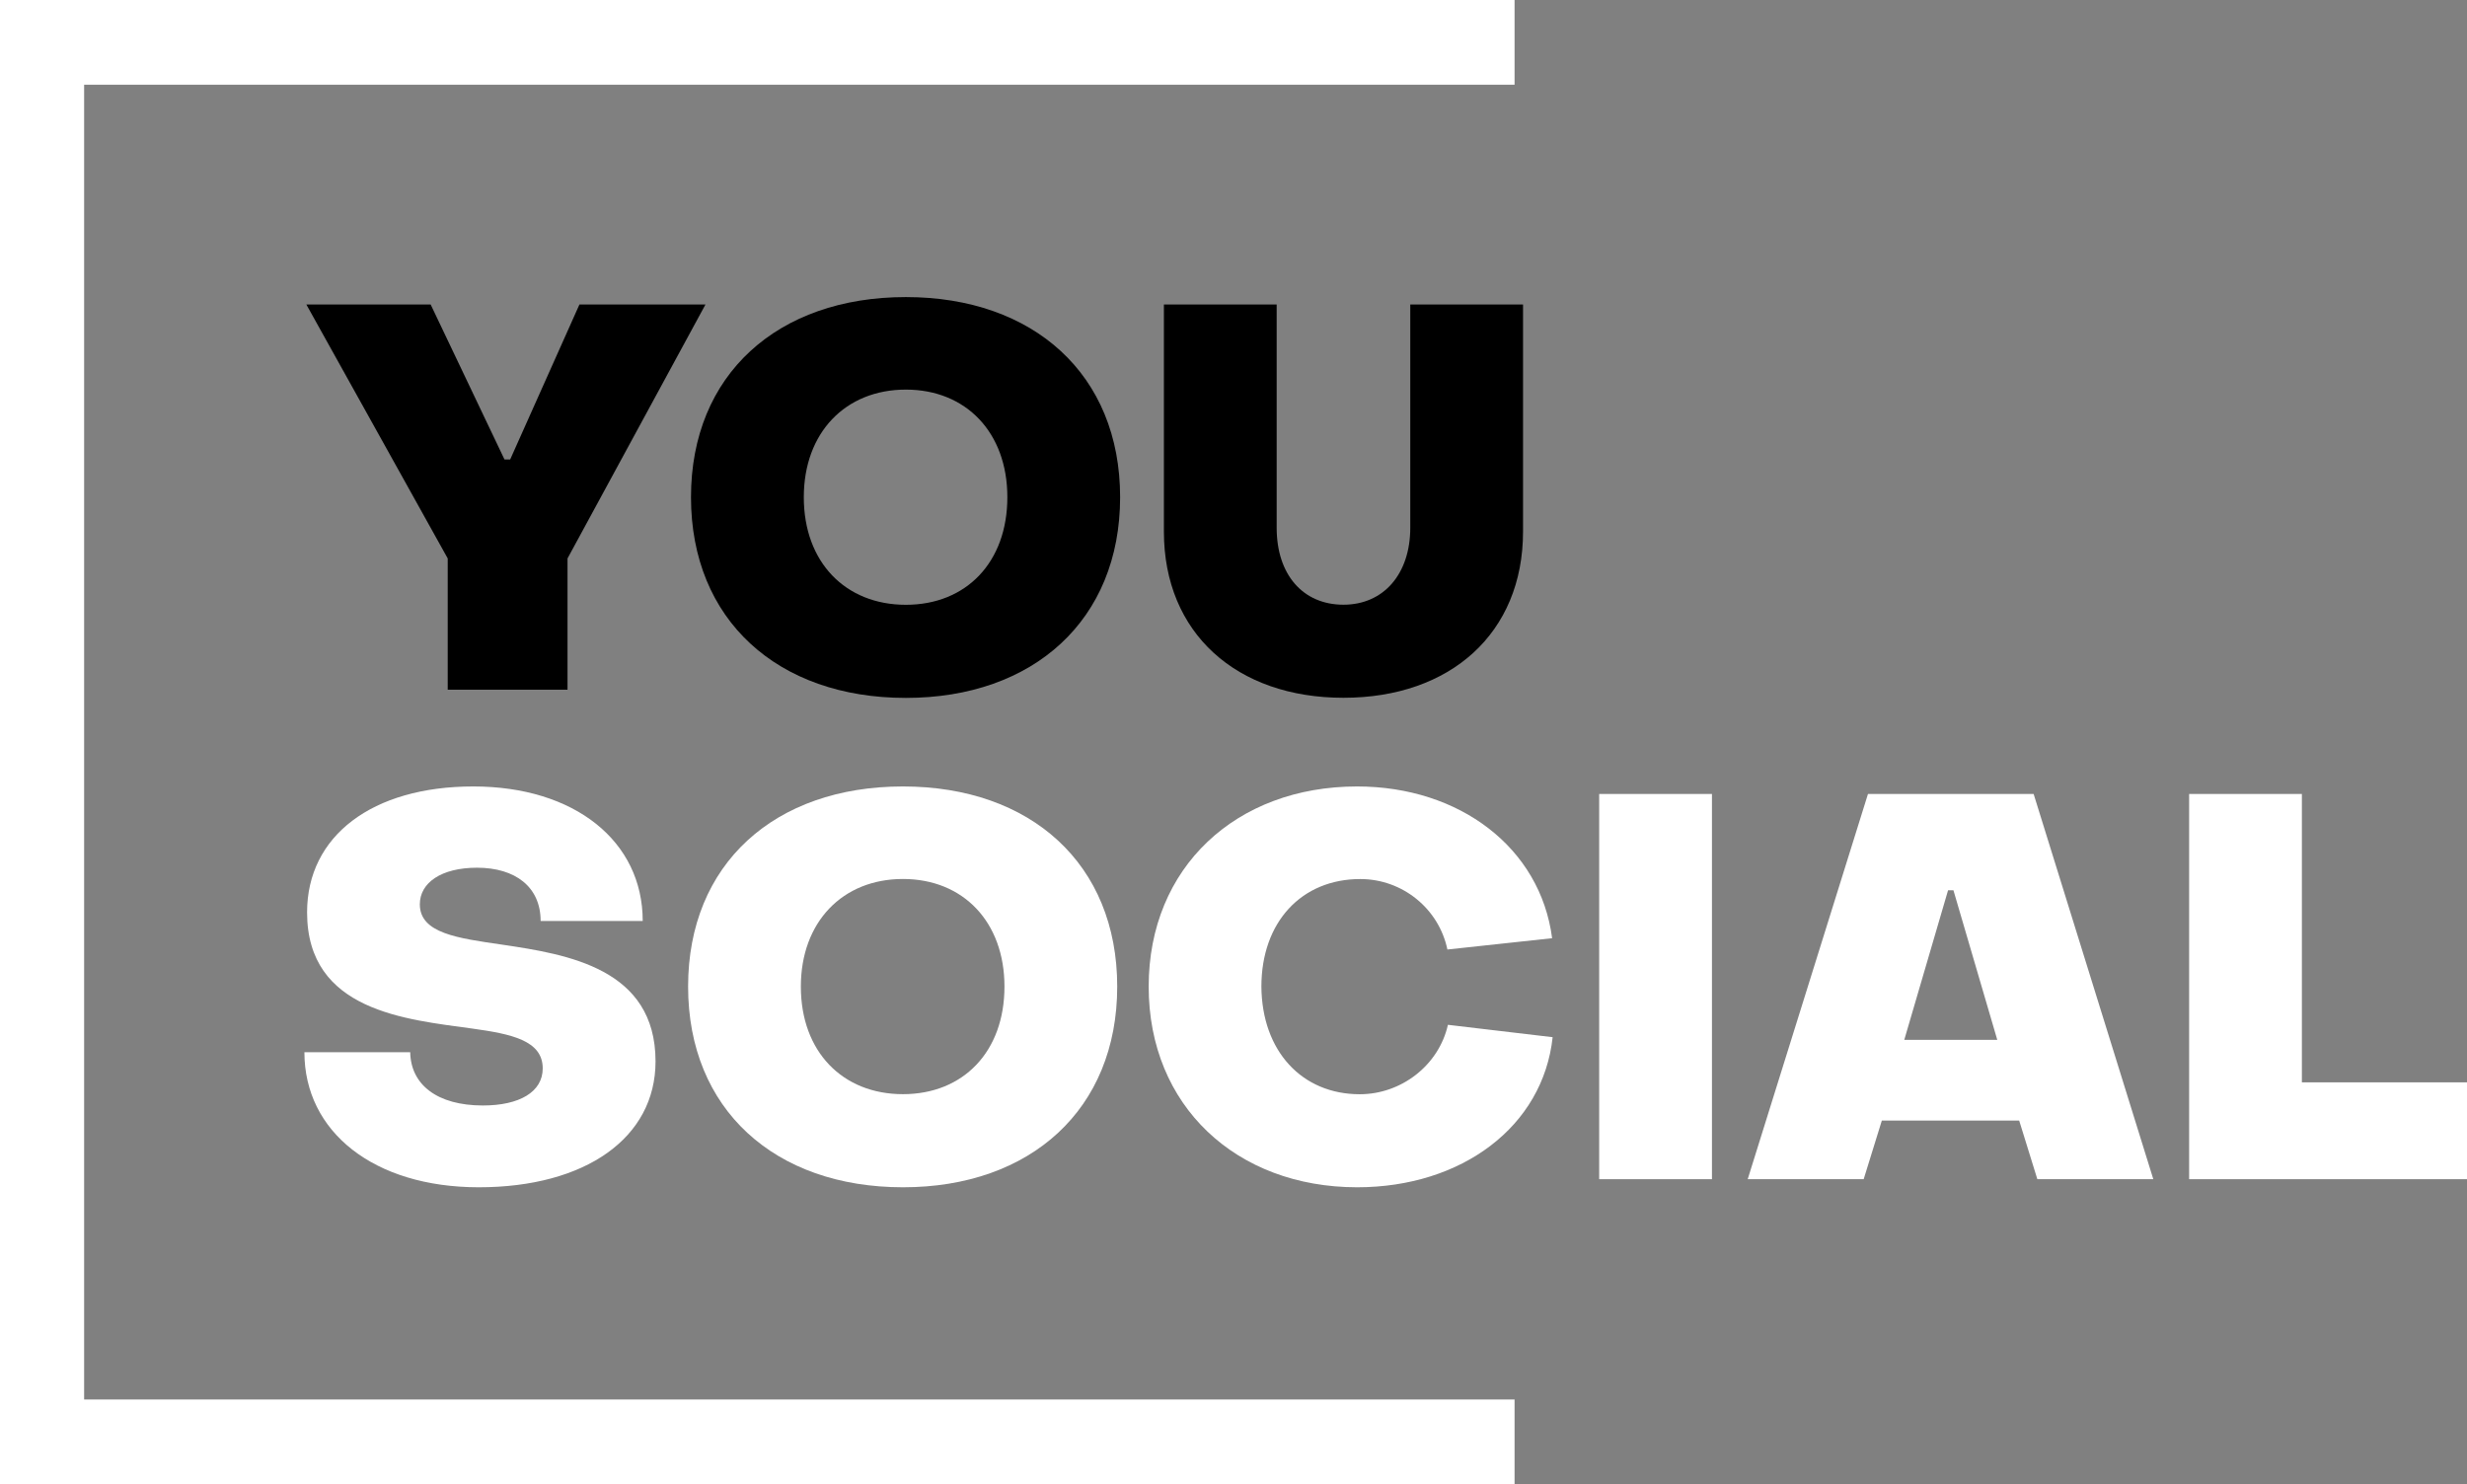
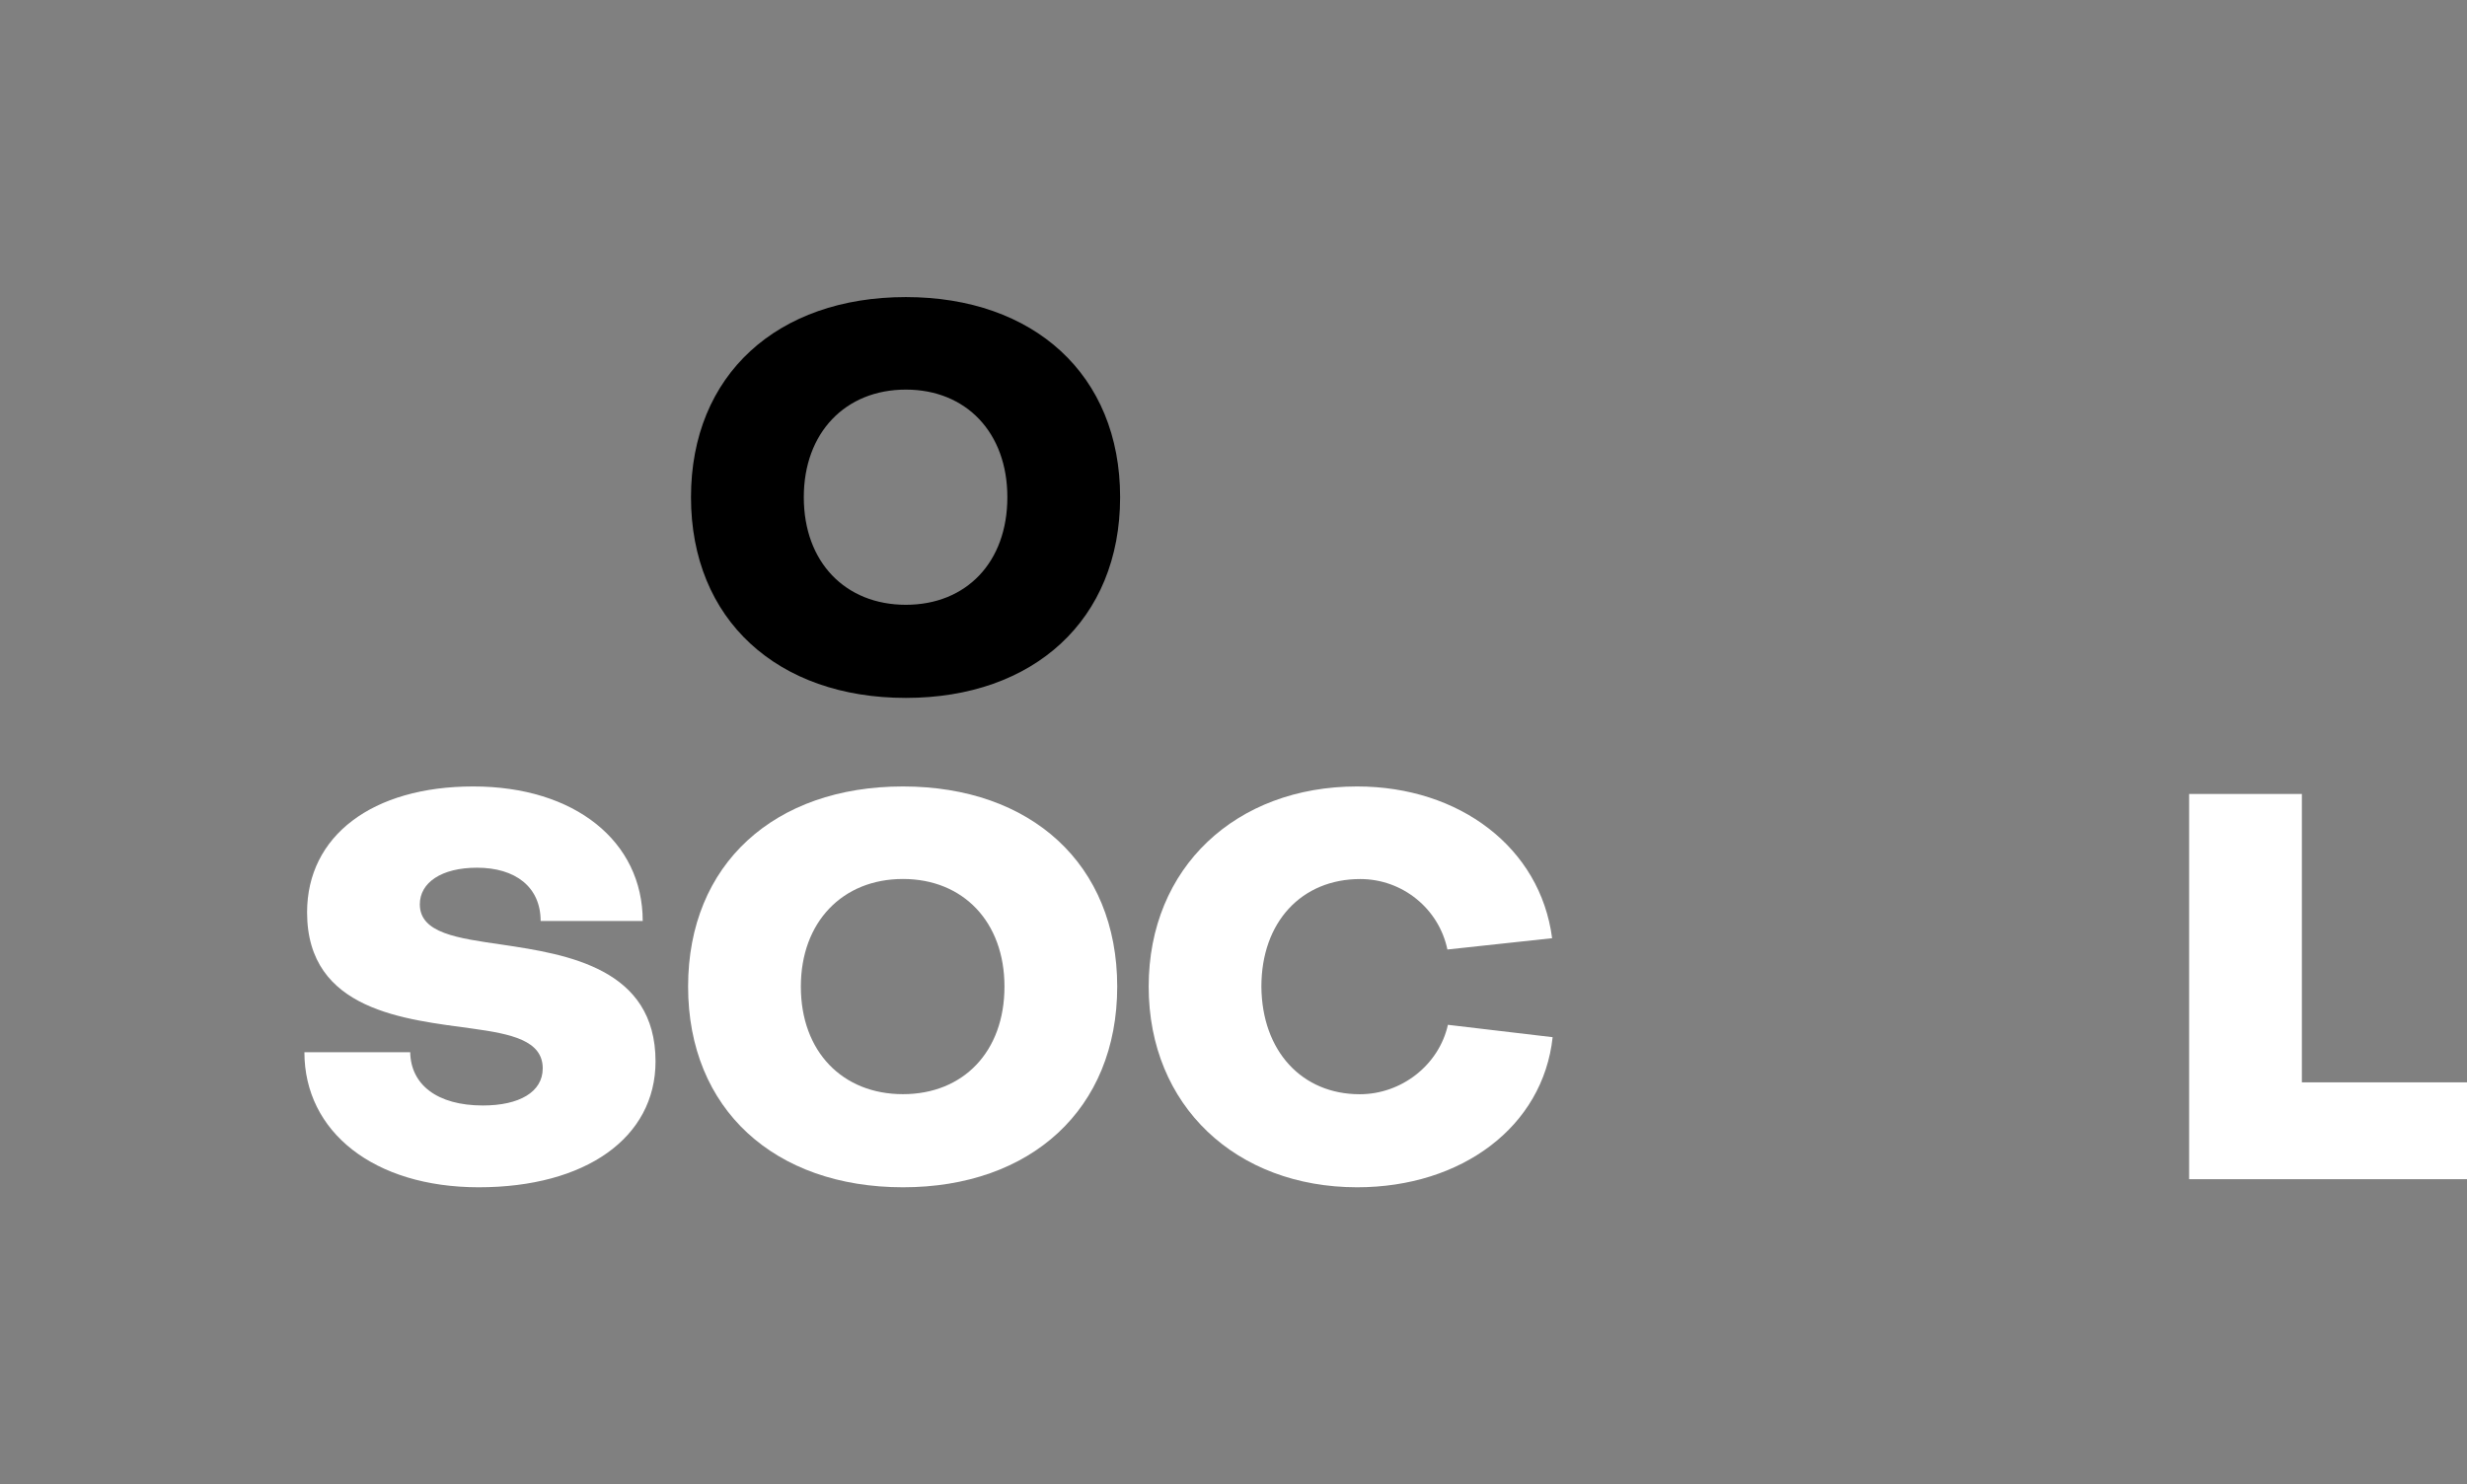
<svg xmlns="http://www.w3.org/2000/svg" width="118" height="71" viewBox="0 0 118 71" fill="none">
  <rect x="0" y="0" width="118" height="71" fill="#808080" stroke="none" />
-   <path d="M21.415 26.714L14.653 14.566H20.599L24.131 21.98H24.402L27.715 14.566H33.744L27.145 26.714V32.994H21.415V26.714Z" fill="black" />
  <path d="M33.051 23.784C33.051 17.916 37.193 14.211 43.328 14.211C49.437 14.211 53.577 17.916 53.577 23.784C53.577 29.652 49.437 33.385 43.328 33.385C37.193 33.385 33.051 29.652 33.051 23.784ZM48.183 23.784C48.183 20.696 46.214 18.637 43.328 18.637C40.439 18.637 38.447 20.696 38.447 23.784C38.447 26.898 40.441 28.931 43.328 28.931C46.216 28.931 48.183 26.898 48.183 23.784Z" fill="black" />
-   <path d="M55.671 25.427V14.566H61.065V25.247C61.065 27.486 62.318 28.927 64.26 28.927C66.177 28.927 67.455 27.46 67.455 25.247V14.566H72.849V25.427C72.849 30.291 69.372 33.379 64.26 33.379C59.148 33.379 55.671 30.291 55.671 25.427Z" fill="black" />
  <path d="M14.56 50.333H19.621C19.646 51.878 20.9 52.882 23.098 52.882C24.836 52.882 25.959 52.24 25.959 51.107C25.959 49.769 24.452 49.46 22.585 49.202C19.44 48.765 14.688 48.378 14.688 43.643C14.688 39.988 17.805 37.621 22.638 37.621C27.494 37.621 30.742 40.246 30.742 44.055H25.859C25.859 42.434 24.658 41.508 22.817 41.508C21.103 41.508 20.081 42.229 20.081 43.259C20.081 44.647 21.897 44.88 24.017 45.188C27.137 45.651 31.355 46.322 31.355 50.773C31.355 54.428 28.006 56.795 22.895 56.795C17.883 56.792 14.56 54.142 14.56 50.333Z" fill="white" />
  <path d="M32.913 47.194C32.913 41.326 37.052 37.621 43.189 37.621C49.299 37.621 53.438 41.326 53.438 47.194C53.438 53.062 49.299 56.795 43.189 56.795C37.052 56.792 32.913 53.062 32.913 47.194ZM48.045 47.194C48.045 44.106 46.076 42.047 43.189 42.047C40.3 42.047 38.306 44.106 38.306 47.194C38.306 50.308 40.3 52.341 43.189 52.341C46.076 52.341 48.045 50.308 48.045 47.194Z" fill="white" />
  <path d="M54.943 47.194C54.943 41.481 59.135 37.621 64.911 37.621C69.819 37.621 73.678 40.555 74.24 44.88L69.231 45.421C68.822 43.466 67.084 42.05 65.064 42.05C62.253 42.05 60.334 44.108 60.334 47.197C60.359 50.285 62.276 52.344 65.039 52.344C67.033 52.344 68.822 50.953 69.256 49.023L74.265 49.615C73.806 53.886 69.92 56.795 64.911 56.795C59.135 56.792 54.943 52.908 54.943 47.194Z" fill="white" />
-   <path d="M81.885 37.98H76.491V56.408H81.885V37.98Z" fill="white" />
-   <path d="M89.348 37.98H97.271L102.996 56.408H97.449L96.58 53.603H90.011L89.142 56.408H83.595L89.348 37.98ZM95.532 49.741L93.435 42.586H93.179L91.084 49.741H95.532Z" fill="white" />
  <path d="M104.709 37.98H110.102V51.775H118V56.408H104.709V37.98Z" fill="white" />
-   <path d="M72.444 71H0V0H72.444V4.052H4.024V66.946H72.444V71Z" fill="white" />
</svg>